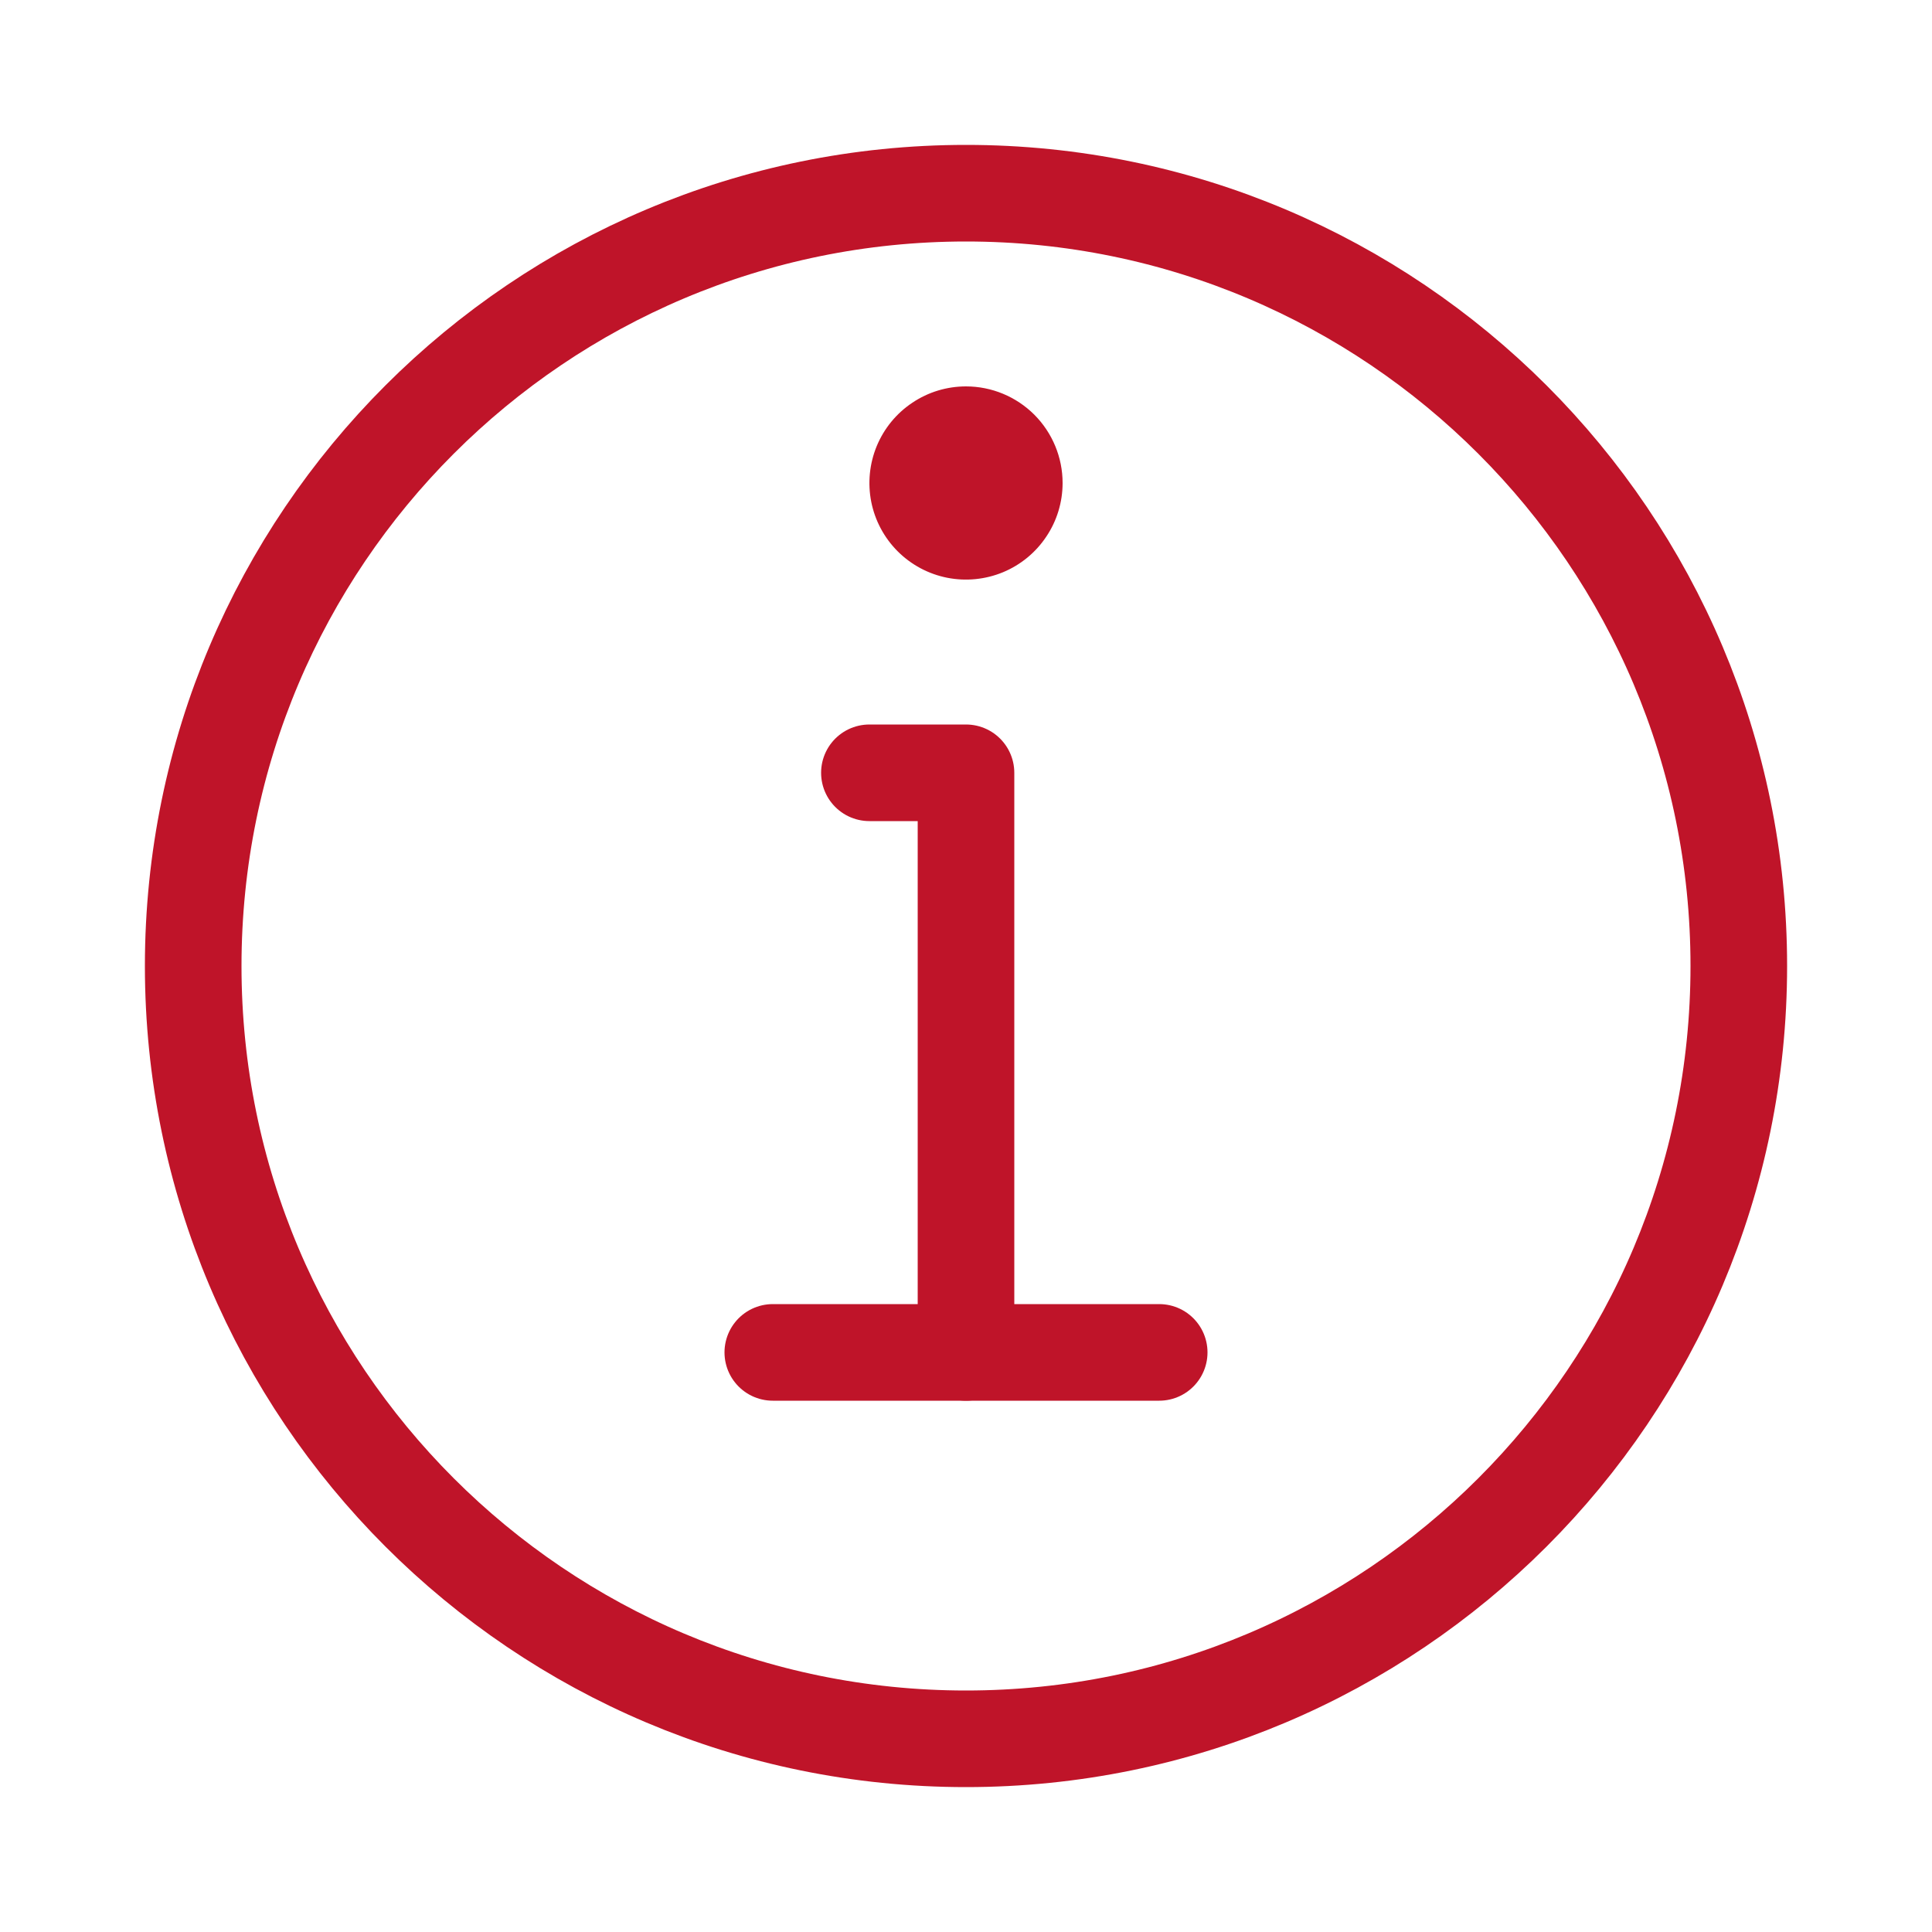
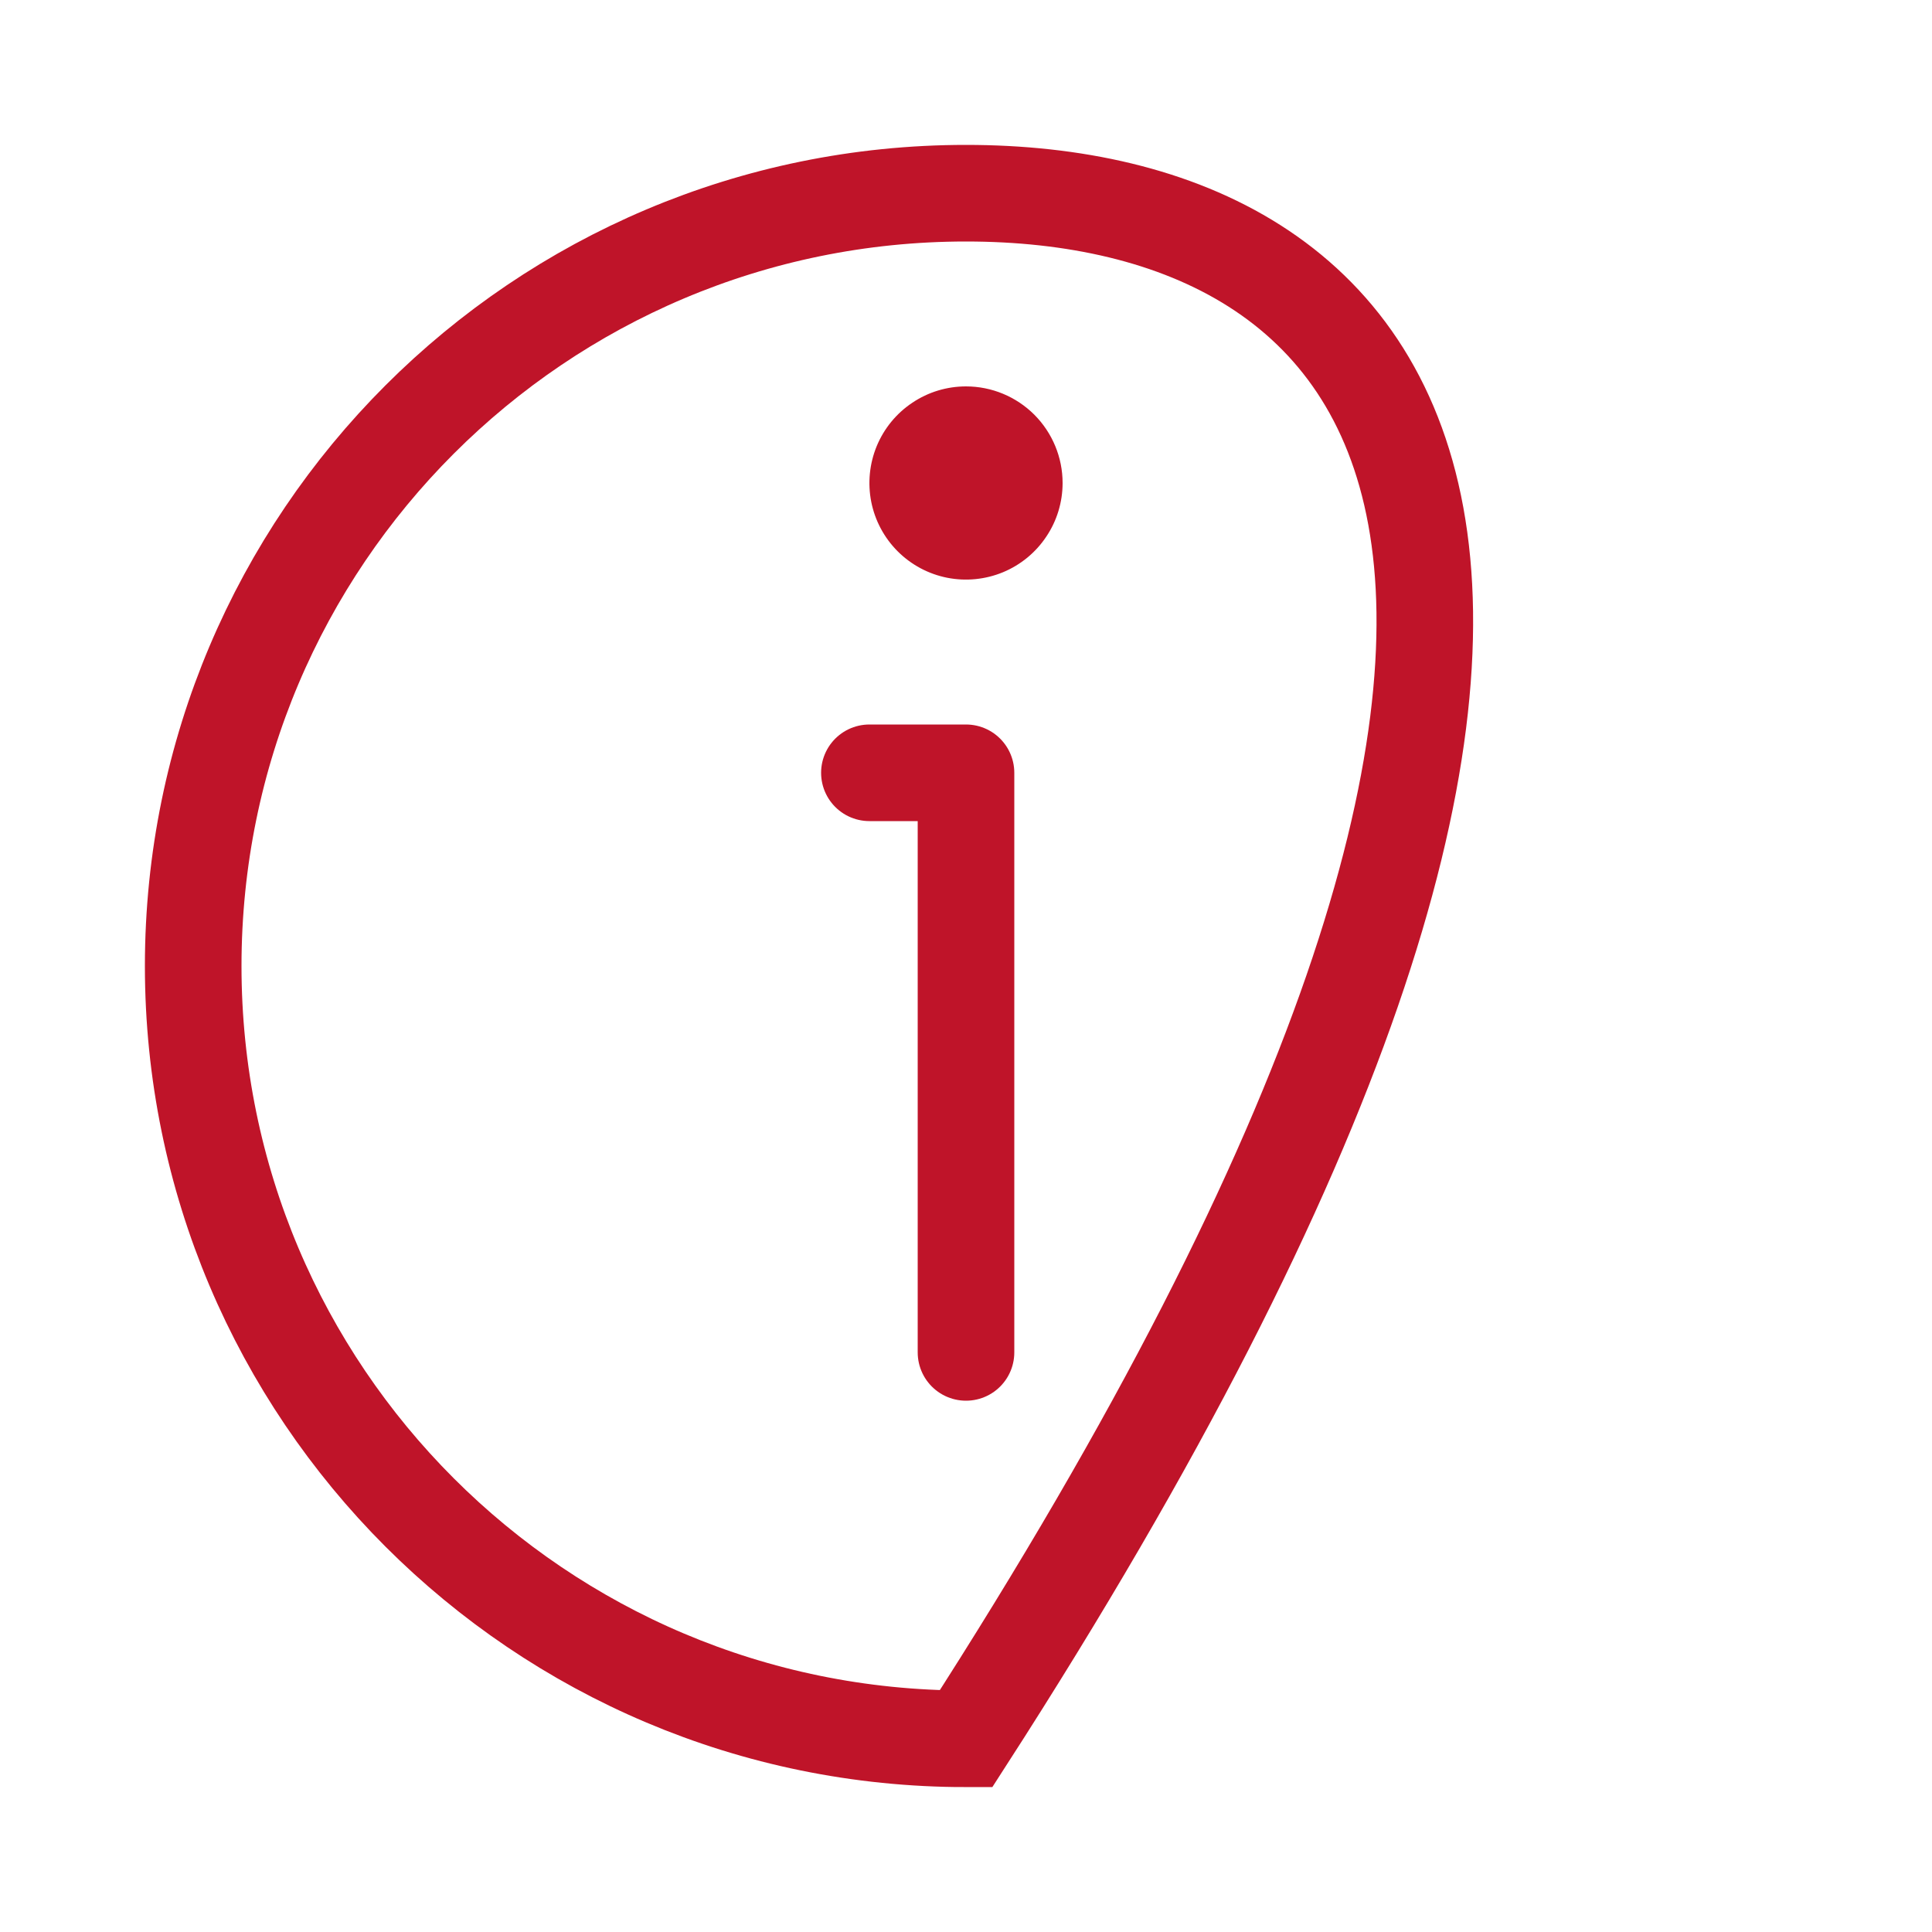
<svg xmlns="http://www.w3.org/2000/svg" width="25" height="25" viewBox="0 0 25 25" fill="none">
-   <path d="M12.5 2.5C6.978 2.5 2.5 6.978 2.5 12.5C2.5 18.022 6.978 22.5 12.5 22.5C18.022 22.5 22.5 18.022 22.5 12.5C22.5 6.978 18.022 2.5 12.5 2.5Z" stroke="#BF1429" stroke-width="1.25" stroke-miterlimit="10" />
+   <path d="M12.5 2.5C6.978 2.5 2.5 6.978 2.5 12.5C2.5 18.022 6.978 22.5 12.5 22.5C22.5 6.978 18.022 2.5 12.5 2.5Z" stroke="#BF1429" stroke-width="1.25" stroke-miterlimit="10" />
  <path d="M11.25 10H12.5V17.5" stroke="#BF1429" stroke-width="1.25" stroke-linecap="round" stroke-linejoin="round" />
-   <path d="M10 17.5H15" stroke="#BF1429" stroke-width="1.25" stroke-miterlimit="10" stroke-linecap="round" />
  <path d="M12.5 5C12.253 5 12.011 5.073 11.806 5.211C11.6 5.348 11.44 5.543 11.345 5.772C11.251 6 11.226 6.251 11.274 6.494C11.322 6.736 11.441 6.959 11.616 7.134C11.791 7.309 12.014 7.428 12.256 7.476C12.499 7.524 12.75 7.499 12.978 7.405C13.207 7.31 13.402 7.15 13.539 6.944C13.677 6.739 13.75 6.497 13.75 6.25C13.75 5.918 13.618 5.601 13.384 5.366C13.149 5.132 12.832 5 12.5 5Z" fill="#BF1429" />
</svg>